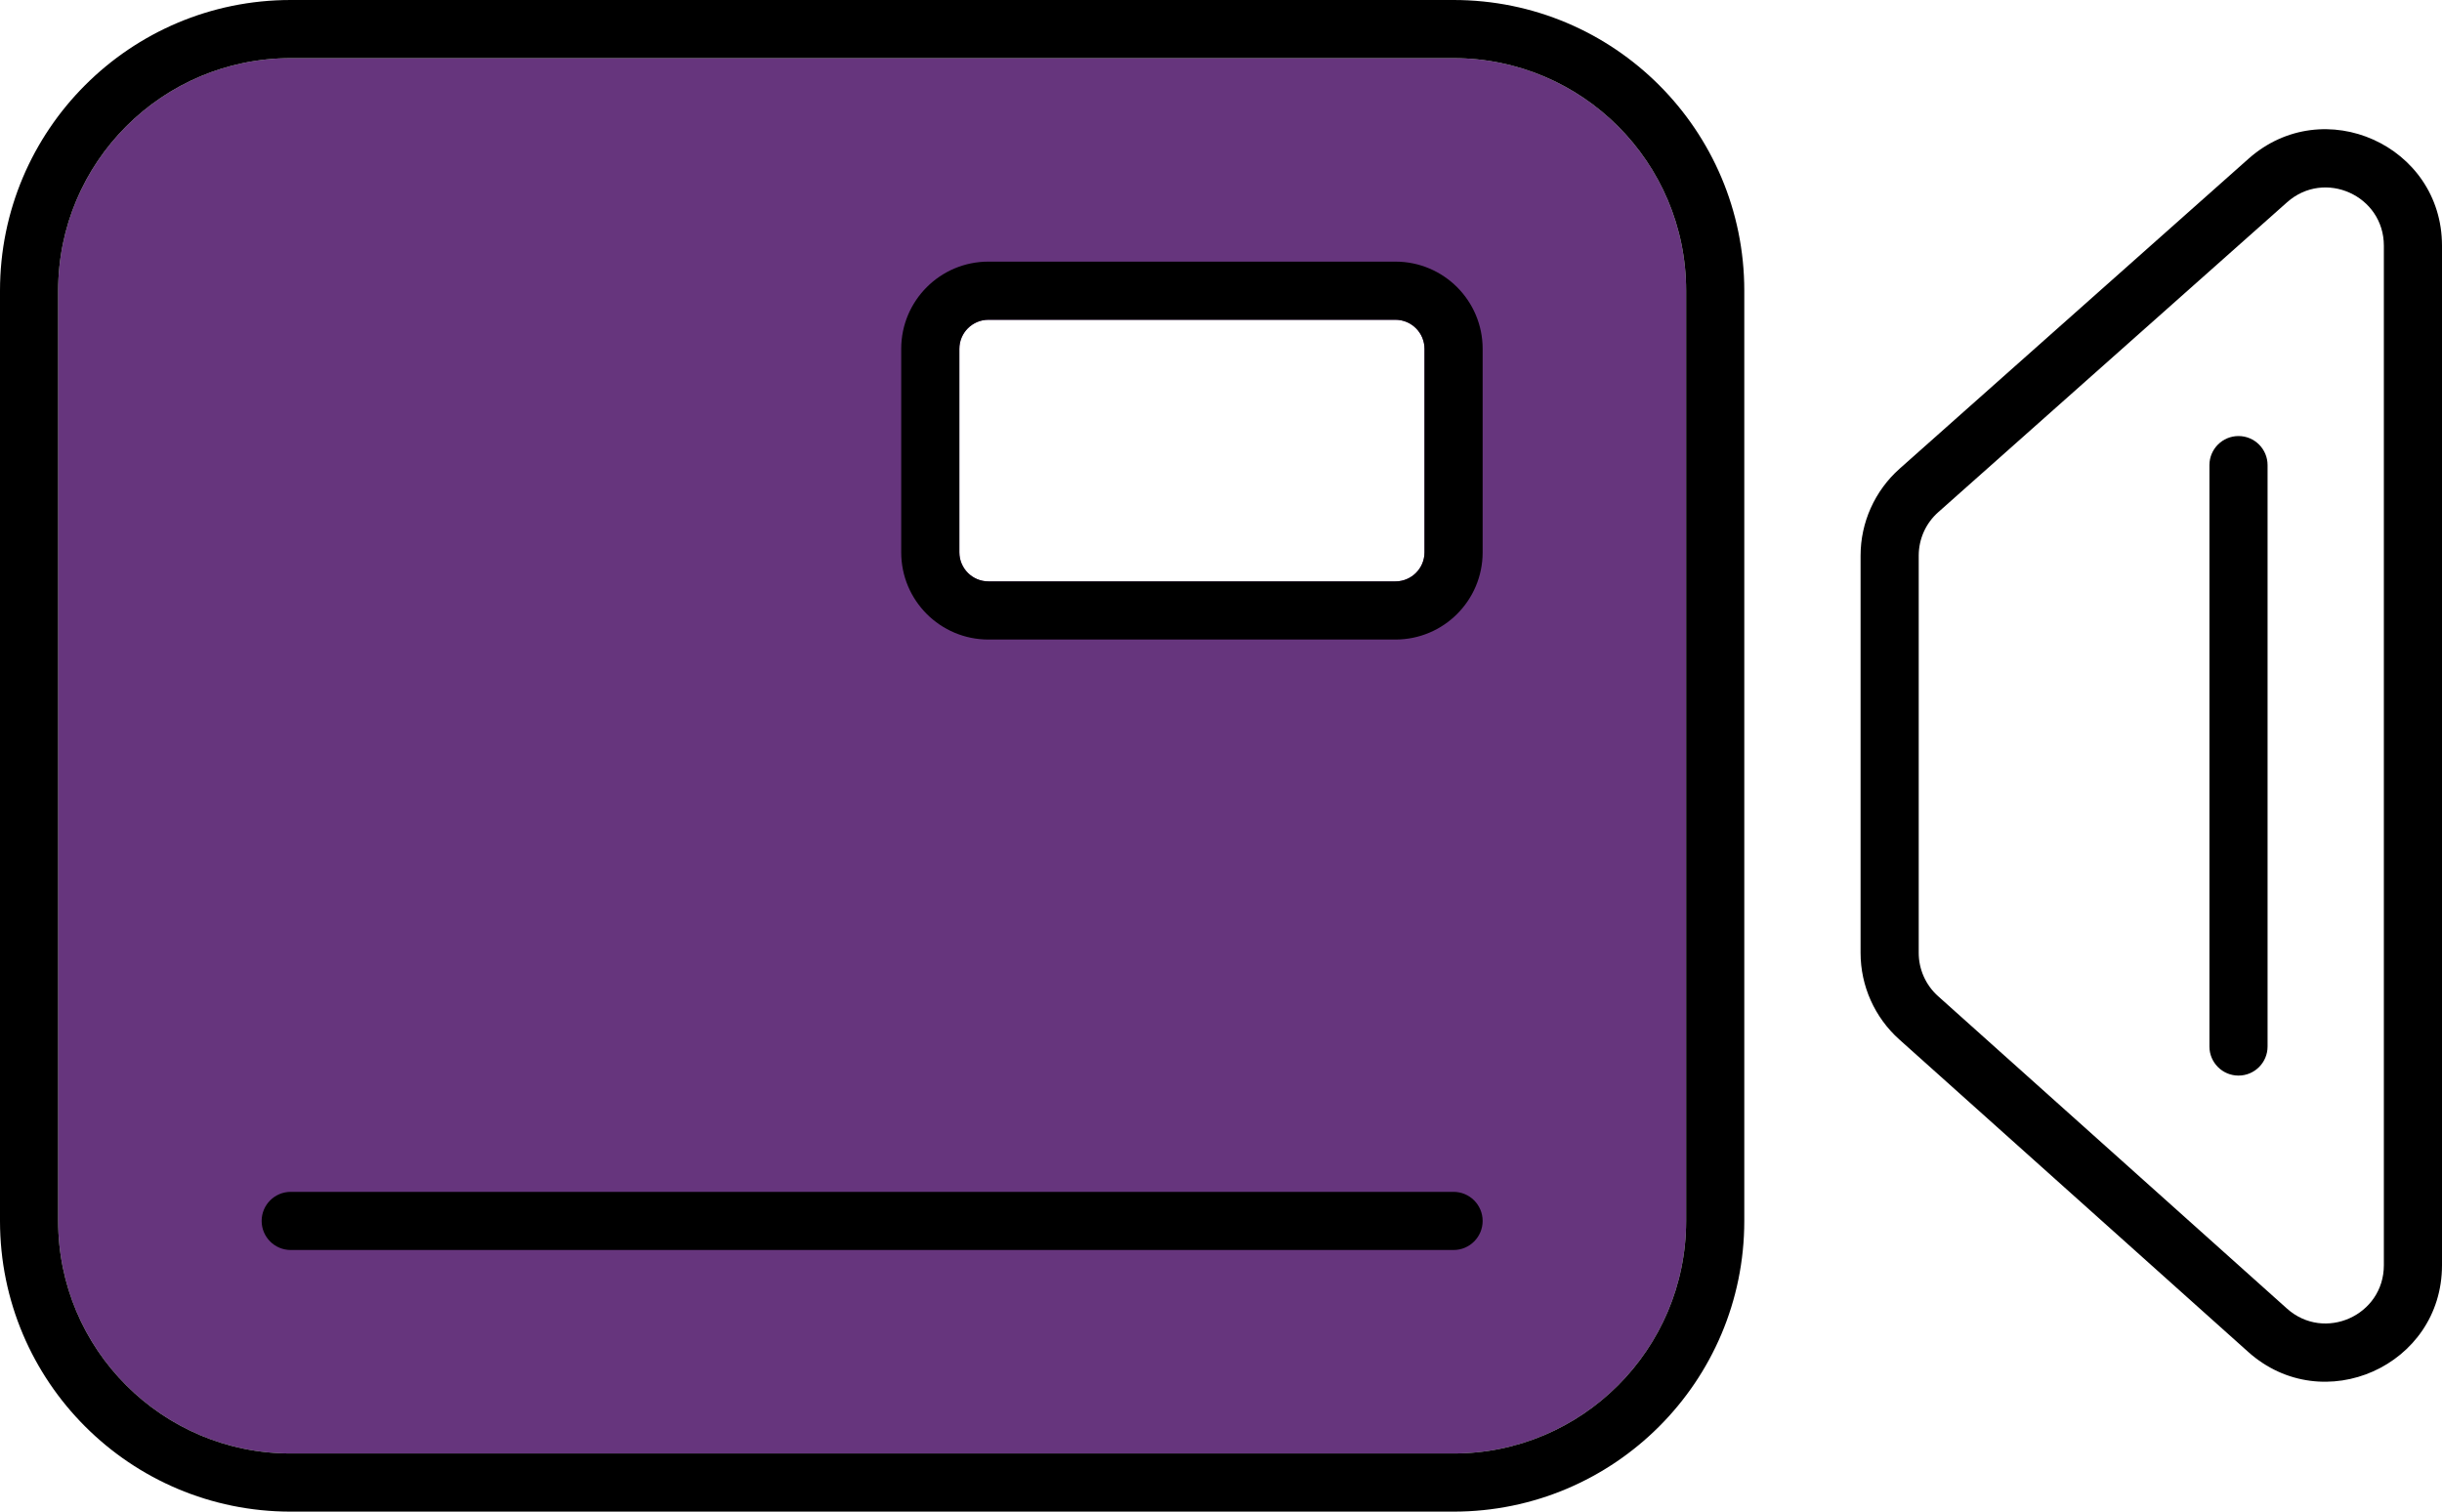
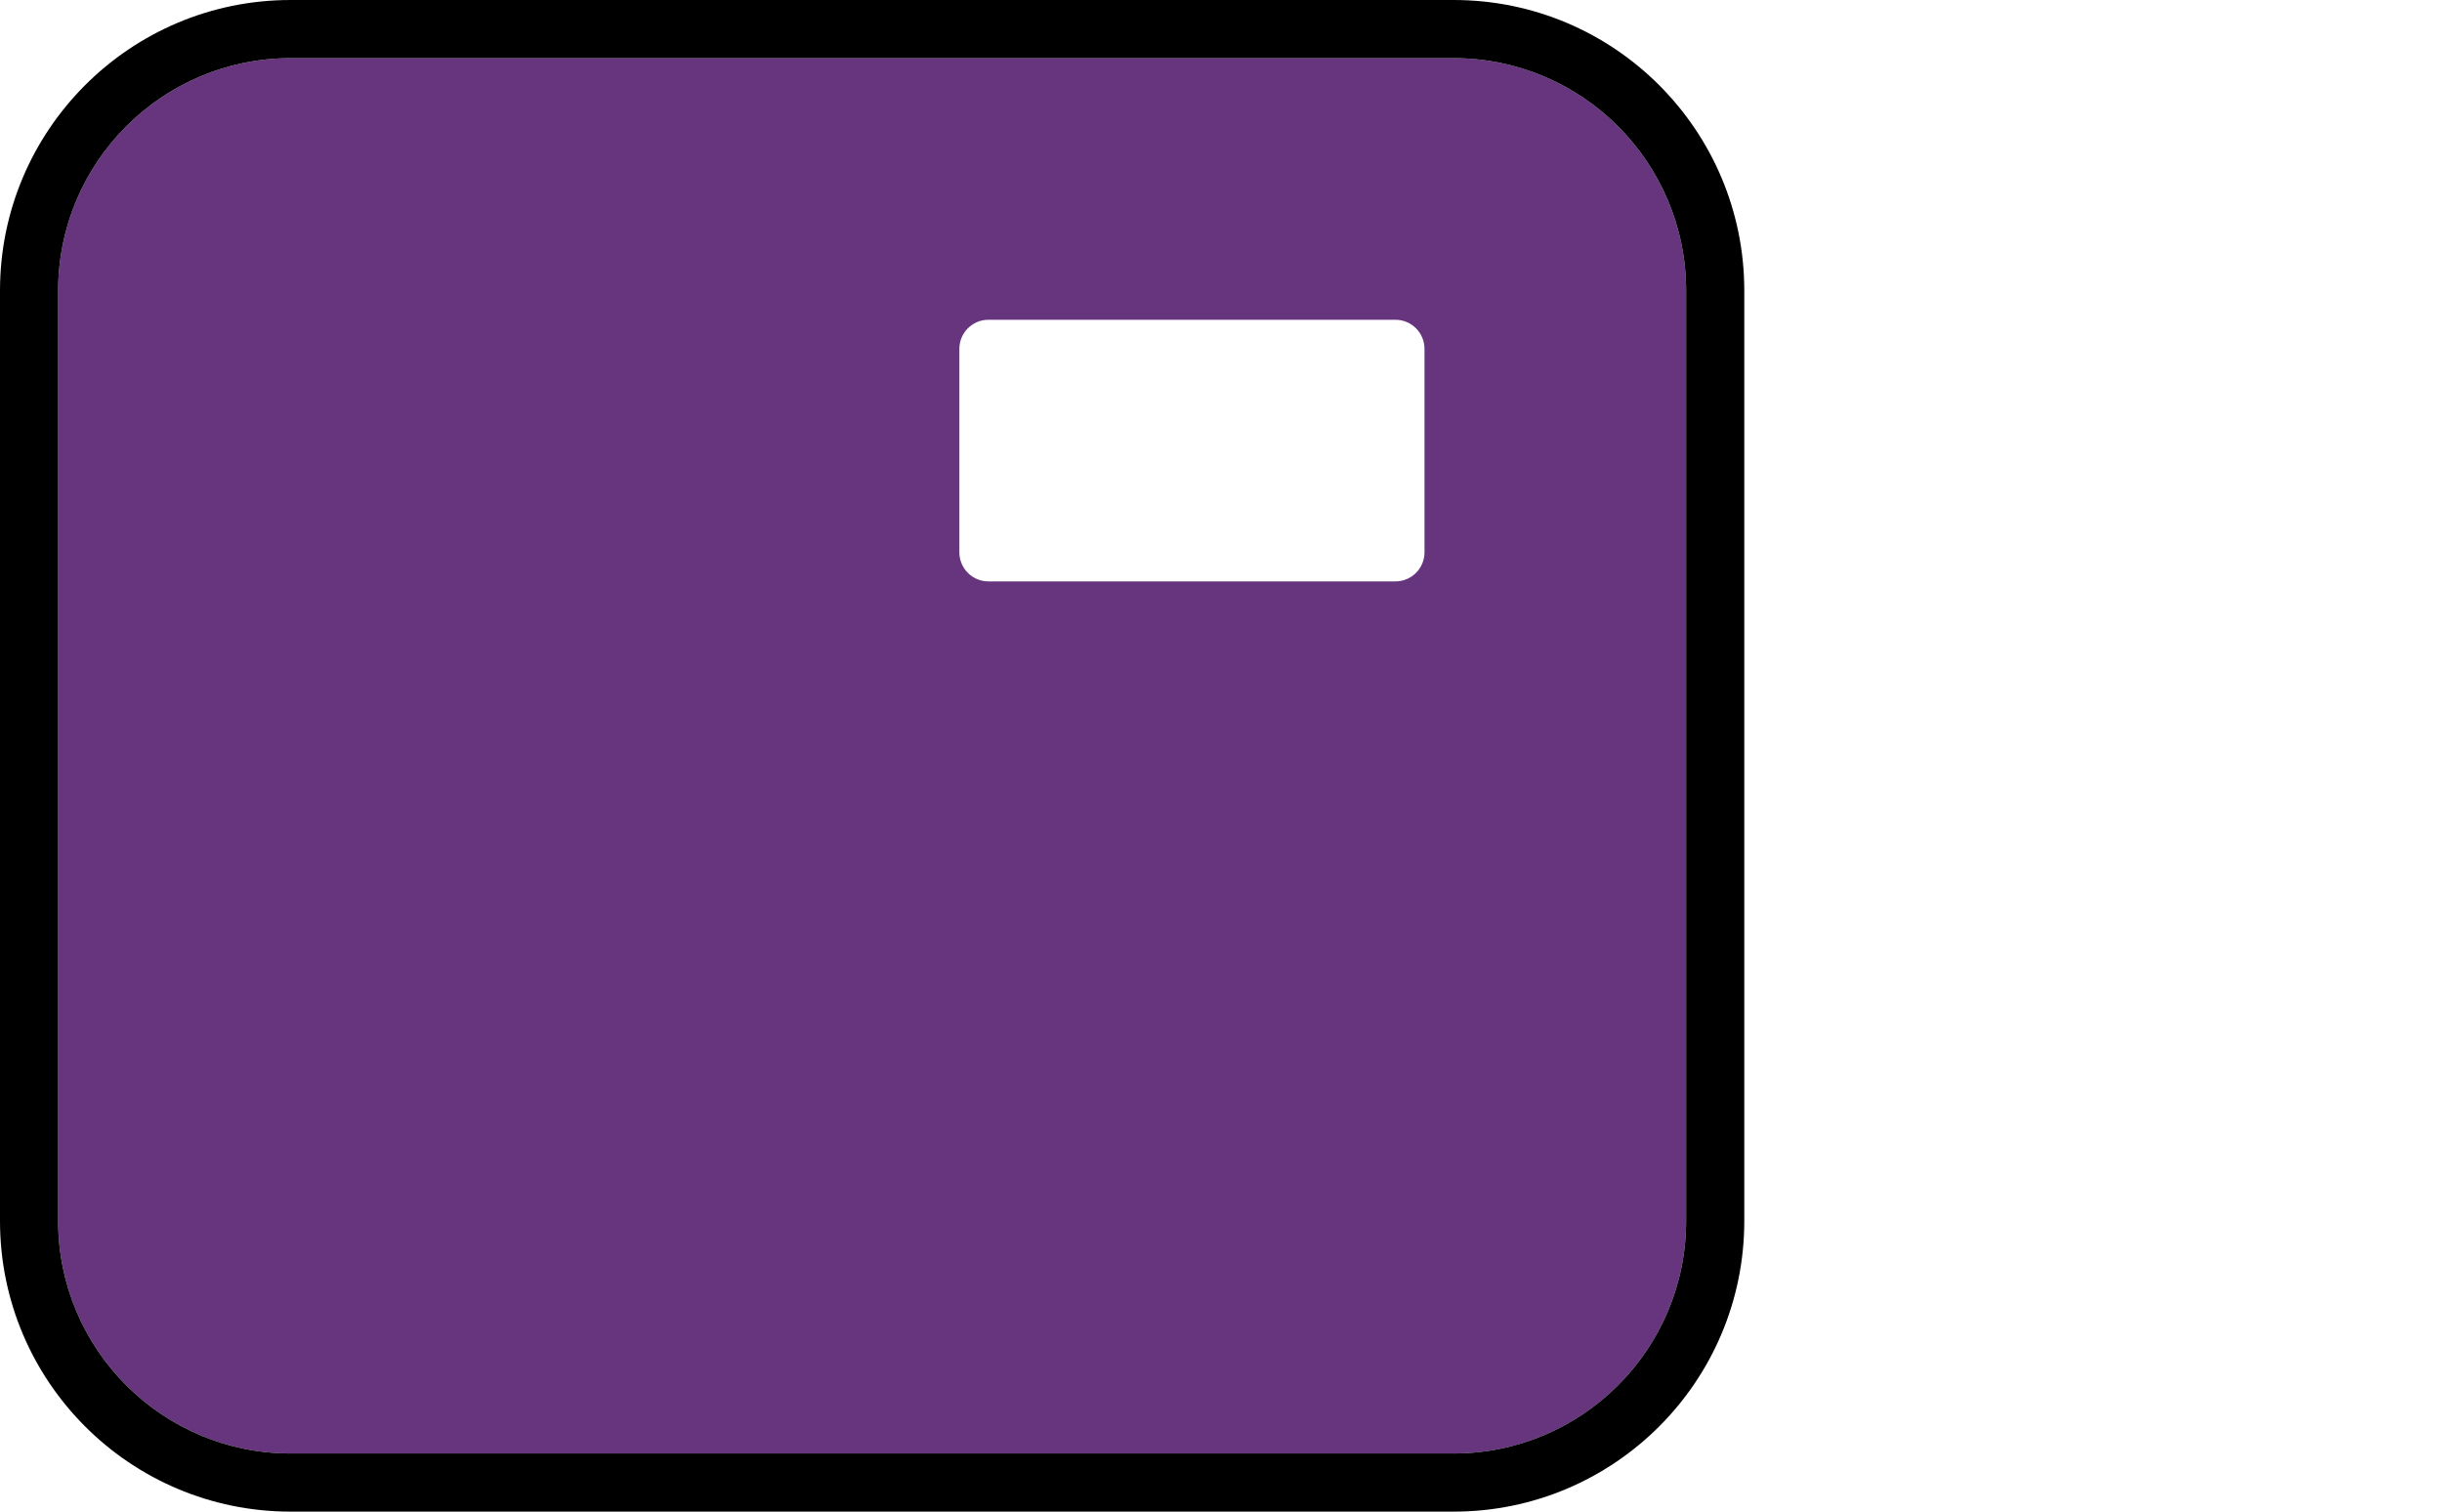
<svg xmlns="http://www.w3.org/2000/svg" width="84" height="52" viewBox="0 0 84 52" fill="none">
  <path fill-rule="evenodd" clip-rule="evenodd" d="M10 2C5.582 2 2 5.582 2 10V42C2 46.418 5.582 50 10 50H50C54.418 50 58 46.418 58 42V10C58 5.582 54.418 2 50 2H10ZM34 11C33.448 11 33 11.448 33 12V19C33 19.552 33.448 20 34 20H48C48.552 20 49 19.552 49 19V12C49 11.448 48.552 11 48 11H34Z" fill="#66357D" />
-   <path fill-rule="evenodd" clip-rule="evenodd" d="M9 42C9 41.448 9.448 41 10 41H50C50.552 41 51 41.448 51 42C51 42.552 50.552 43 50 43H10C9.448 43 9 42.552 9 42Z" fill="black" />
  <path fill-rule="evenodd" clip-rule="evenodd" d="M10 0H50C55.523 0 60 4.477 60 10V42C60 47.523 55.523 52 50 52H10C4.477 52 0 47.523 0 42V10C0 4.477 4.477 0 10 0ZM10 2C5.582 2 2 5.582 2 10V42C2 46.418 5.582 50 10 50H50C54.418 50 58 46.418 58 42V10C58 5.582 54.418 2 50 2H10Z" fill="black" />
-   <path fill-rule="evenodd" clip-rule="evenodd" d="M65.343 16.123L77.343 5.462C79.923 3.17 84 5.001 84 8.452V43.524C84 46.983 79.908 48.811 77.332 46.504L65.332 35.758C64.484 34.999 64 33.915 64 32.778V19.114C64 17.971 64.489 16.883 65.343 16.123ZM66.672 17.619C66.244 17.998 66 18.542 66 19.114V32.778C66 33.347 66.242 33.889 66.666 34.268L78.666 45.014C79.954 46.168 82 45.253 82 43.524V8.452C82 6.727 79.962 5.811 78.672 6.957L66.672 17.619Z" fill="black" />
-   <path fill-rule="evenodd" clip-rule="evenodd" d="M77 15C77.552 15 78 15.448 78 16V36C78 36.552 77.552 37 77 37C76.448 37 76 36.552 76 36V16C76 15.448 76.448 15 77 15Z" fill="black" />
-   <path fill-rule="evenodd" clip-rule="evenodd" d="M31 12C31 10.343 32.343 9 34 9H48C49.657 9 51 10.343 51 12V19C51 20.657 49.657 22 48 22H34C32.343 22 31 20.657 31 19V12ZM34 11C33.448 11 33 11.448 33 12V19C33 19.552 33.448 20 34 20H48C48.552 20 49 19.552 49 19V12C49 11.448 48.552 11 48 11H34Z" fill="black" />
</svg>